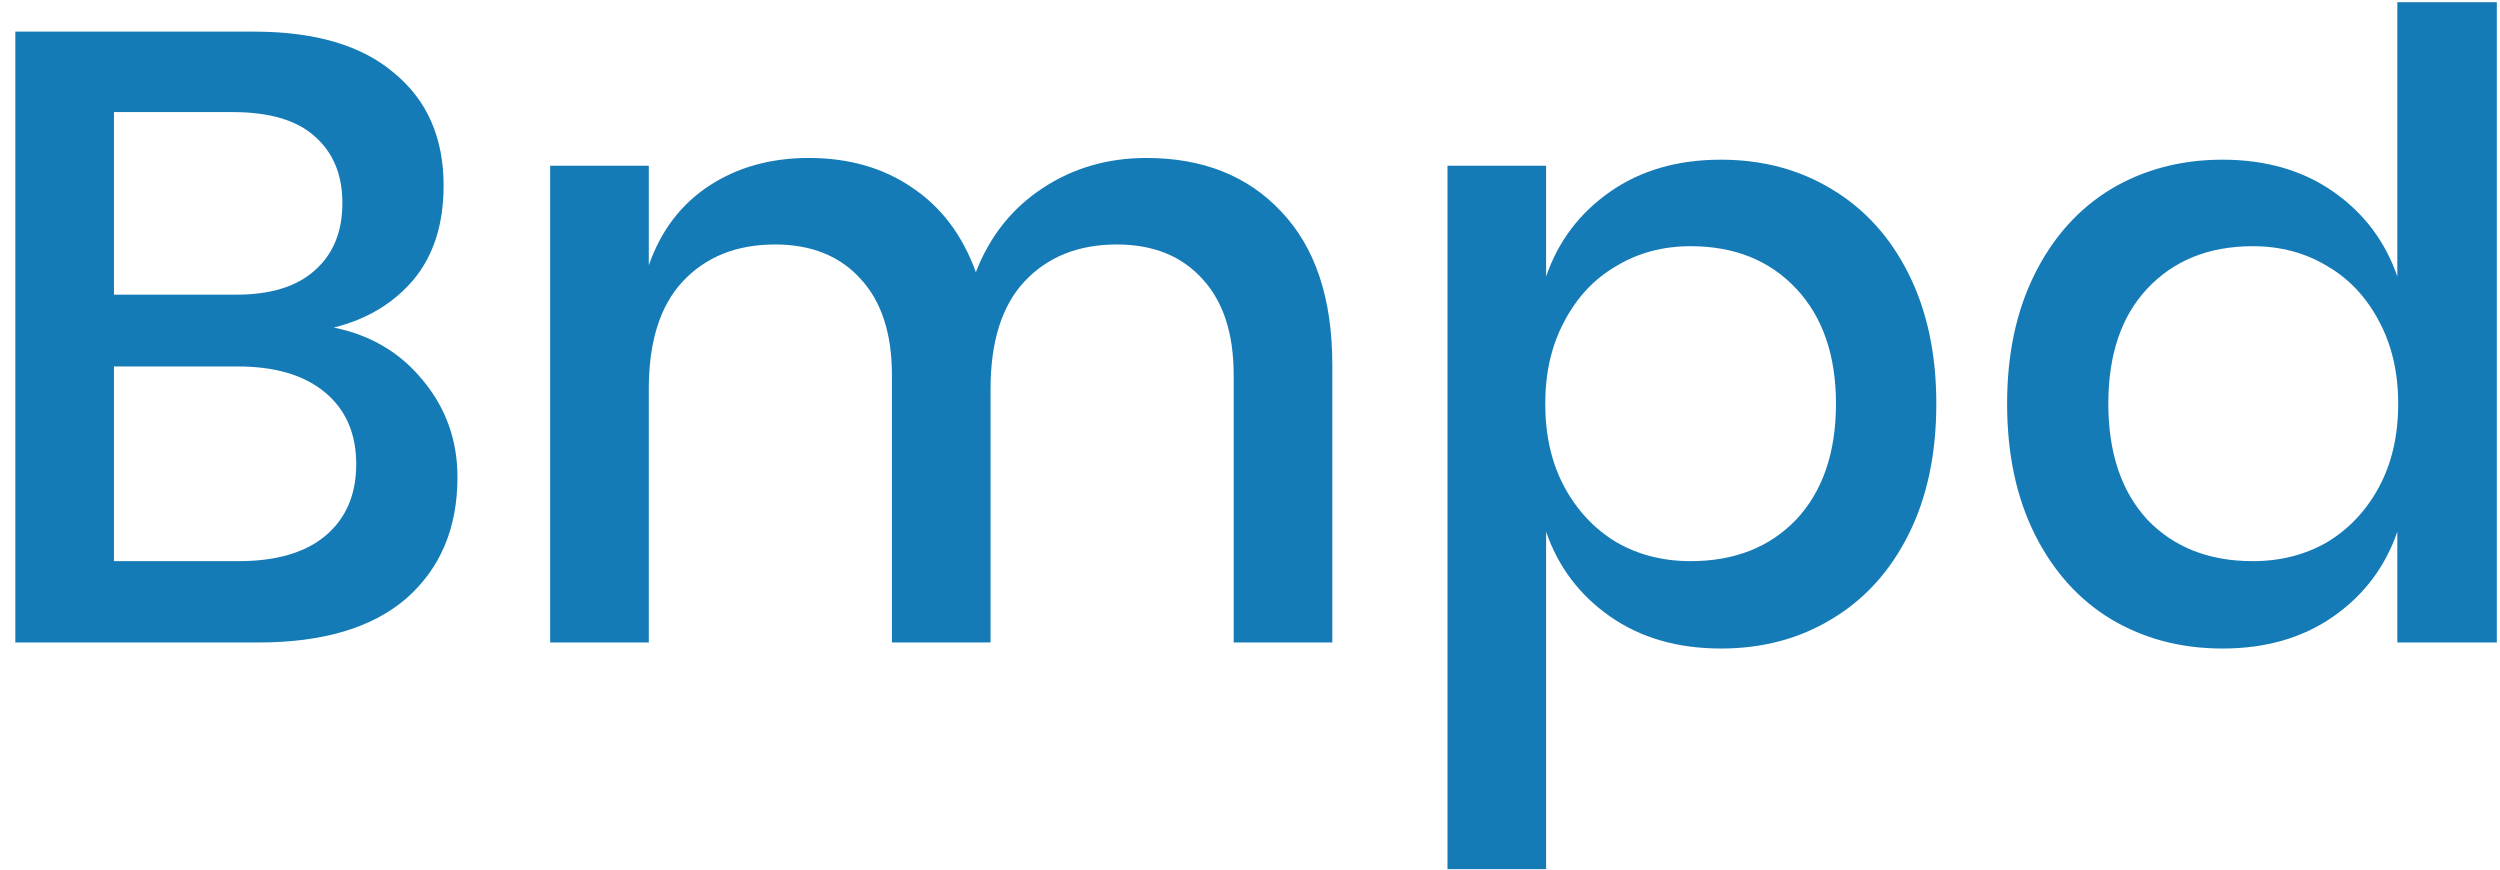
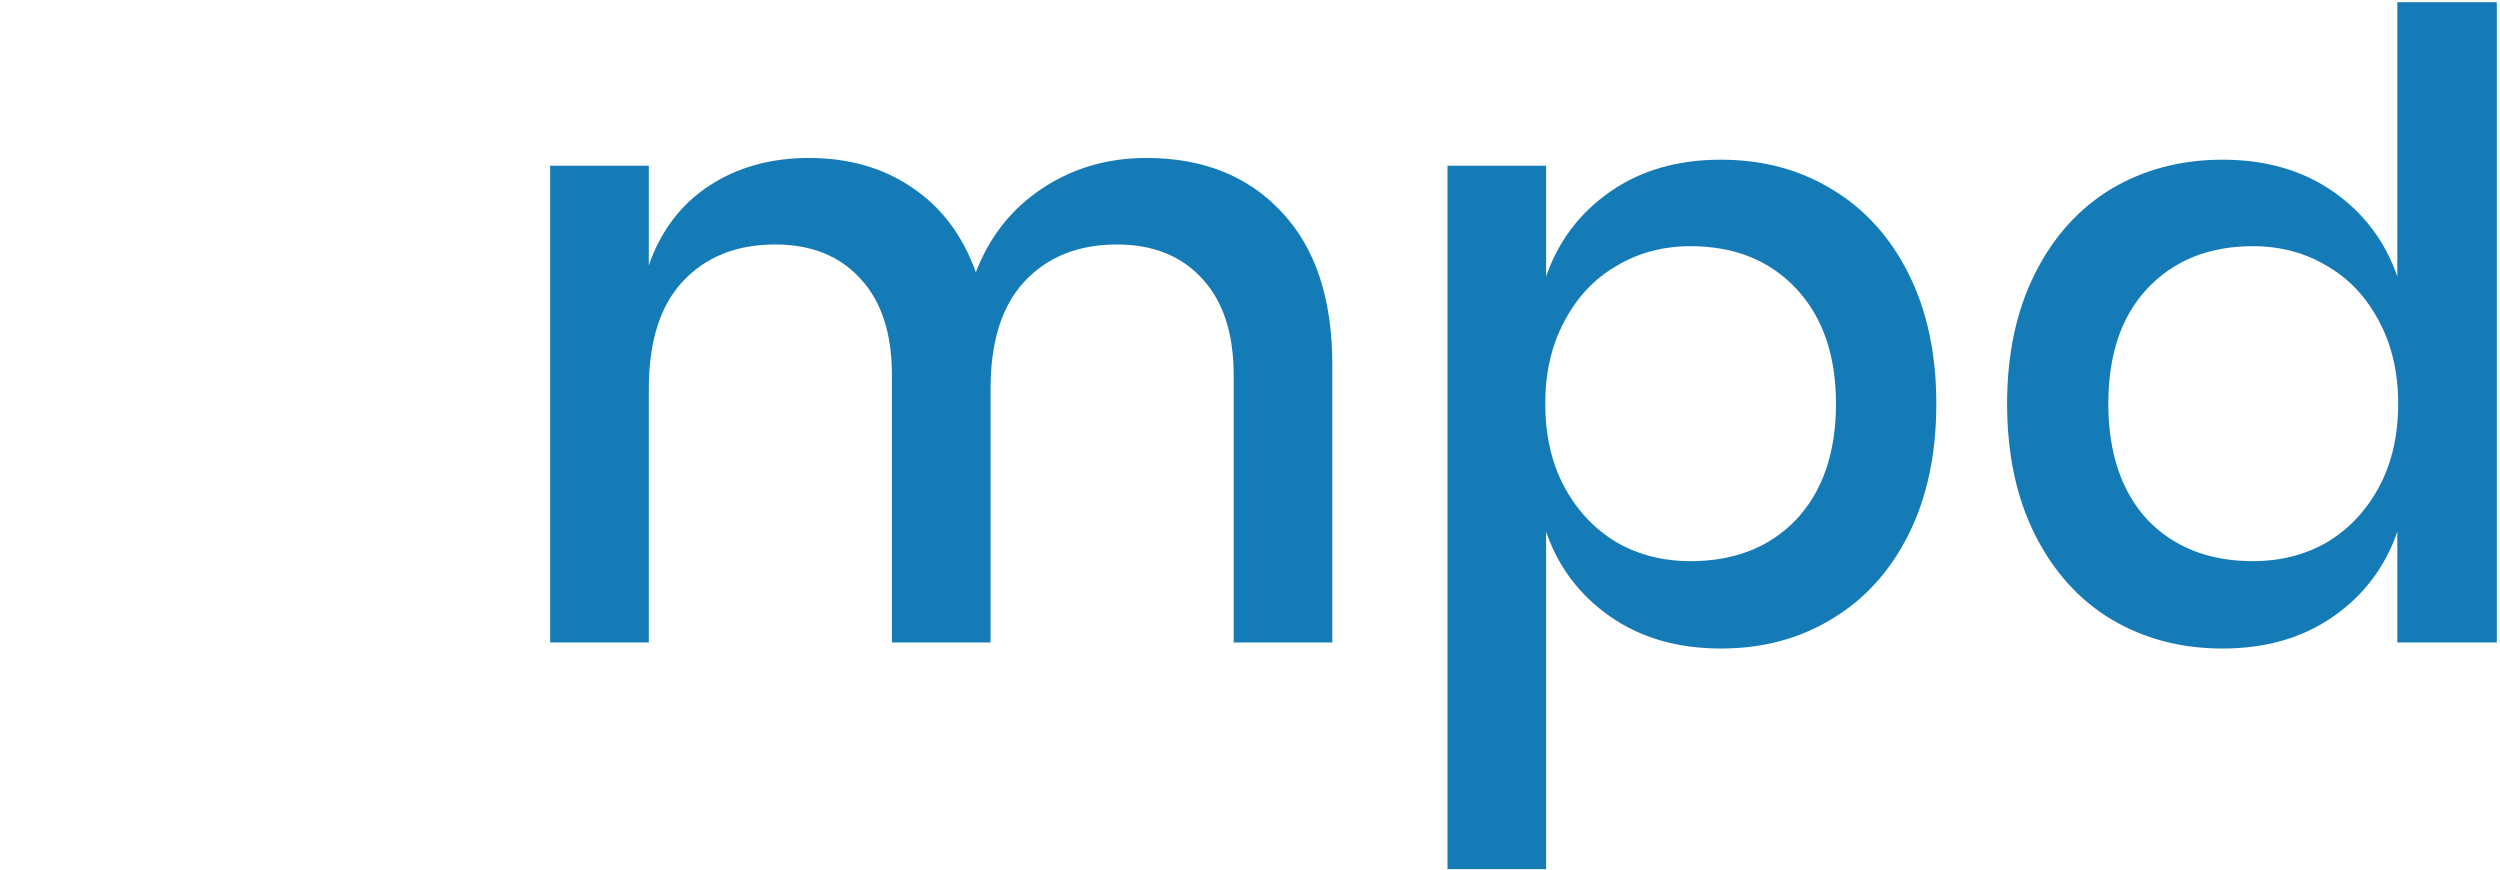
<svg xmlns="http://www.w3.org/2000/svg" width="135" height="47" viewBox="0 0 135 47" fill="none">
  <path d="M120.017 8.623C122.353 8.623 124.347 9.199 125.998 10.352C127.648 11.504 128.801 13.031 129.455 14.931V0.12H134.828V34.694H129.455V28.713C128.801 30.613 127.648 32.139 125.998 33.292C124.347 34.444 122.353 35.021 120.017 35.021C117.775 35.021 115.766 34.491 113.99 33.432C112.246 32.373 110.876 30.847 109.879 28.854C108.882 26.86 108.384 24.508 108.384 21.799C108.384 19.12 108.882 16.784 109.879 14.79C110.876 12.797 112.246 11.271 113.99 10.212C115.766 9.153 117.775 8.623 120.017 8.623ZM121.653 13.295C119.285 13.295 117.385 14.059 115.953 15.585C114.551 17.08 113.85 19.151 113.85 21.799C113.85 24.446 114.551 26.533 115.953 28.059C117.385 29.554 119.285 30.302 121.653 30.302C123.148 30.302 124.487 29.959 125.671 29.274C126.854 28.558 127.789 27.561 128.474 26.284C129.159 25.007 129.502 23.512 129.502 21.799C129.502 20.117 129.159 18.637 128.474 17.36C127.789 16.052 126.854 15.055 125.671 14.37C124.487 13.653 123.148 13.295 121.653 13.295Z" fill="#157BB7" />
  <path d="M92.928 8.623C95.171 8.623 97.164 9.153 98.908 10.212C100.684 11.271 102.07 12.797 103.066 14.79C104.063 16.784 104.561 19.12 104.561 21.798C104.561 24.508 104.063 26.86 103.066 28.853C102.07 30.847 100.684 32.373 98.908 33.432C97.164 34.491 95.171 35.02 92.928 35.02C90.592 35.02 88.598 34.444 86.948 33.292C85.297 32.139 84.144 30.613 83.49 28.713V46.934H78.164V8.95H83.49V14.93C84.144 13.03 85.297 11.504 86.948 10.352C88.598 9.199 90.592 8.623 92.928 8.623ZM91.293 13.295C89.798 13.295 88.458 13.653 87.275 14.37C86.091 15.055 85.157 16.052 84.471 17.36C83.786 18.637 83.444 20.116 83.444 21.798C83.444 23.512 83.786 25.007 84.471 26.284C85.157 27.561 86.091 28.557 87.275 29.274C88.458 29.959 89.798 30.302 91.293 30.302C93.66 30.302 95.56 29.554 96.993 28.059C98.425 26.533 99.142 24.446 99.142 21.798C99.142 19.182 98.425 17.111 96.993 15.585C95.56 14.058 93.66 13.295 91.293 13.295Z" fill="#157BB7" />
  <path d="M61.9 8.53C64.952 8.53 67.382 9.495 69.188 11.427C71.026 13.358 71.945 16.114 71.945 19.696V34.694H66.619V20.257C66.619 18.014 66.058 16.286 64.937 15.071C63.815 13.825 62.274 13.202 60.311 13.202C58.224 13.202 56.558 13.872 55.312 15.211C54.097 16.519 53.49 18.45 53.49 21.004V34.694H48.164V20.257C48.164 18.014 47.603 16.286 46.482 15.071C45.361 13.825 43.819 13.202 41.856 13.202C39.77 13.202 38.103 13.872 36.857 15.211C35.643 16.519 35.035 18.45 35.035 21.004V34.694H29.709V8.95H35.035V14.323C35.689 12.454 36.779 11.022 38.306 10.025C39.832 9.028 41.623 8.53 43.679 8.53C45.828 8.53 47.681 9.059 49.238 10.118C50.827 11.177 51.979 12.704 52.696 14.697C53.443 12.766 54.642 11.255 56.293 10.165C57.944 9.075 59.813 8.53 61.9 8.53Z" fill="#157BB7" />
-   <path d="M18.021 17.687C20.015 18.092 21.619 19.042 22.834 20.537C24.08 22.032 24.703 23.776 24.703 25.77C24.703 28.511 23.784 30.691 21.946 32.311C20.108 33.899 17.445 34.694 13.957 34.694H0.828V1.708H13.723C17.025 1.708 19.548 2.456 21.292 3.951C23.067 5.415 23.955 7.439 23.955 10.025C23.955 12.112 23.41 13.809 22.32 15.117C21.23 16.394 19.797 17.251 18.021 17.687ZM6.154 15.912H12.742C14.611 15.912 16.028 15.476 16.994 14.603C17.99 13.731 18.489 12.517 18.489 10.959C18.489 9.433 17.99 8.234 16.994 7.362C16.028 6.489 14.549 6.053 12.555 6.053H6.154V15.912ZM12.882 30.302C14.907 30.302 16.464 29.85 17.554 28.947C18.676 28.012 19.236 26.72 19.236 25.069C19.236 23.418 18.676 22.125 17.554 21.191C16.433 20.257 14.86 19.789 12.835 19.789H6.154V30.302H12.882Z" fill="#157BB7" />
</svg>